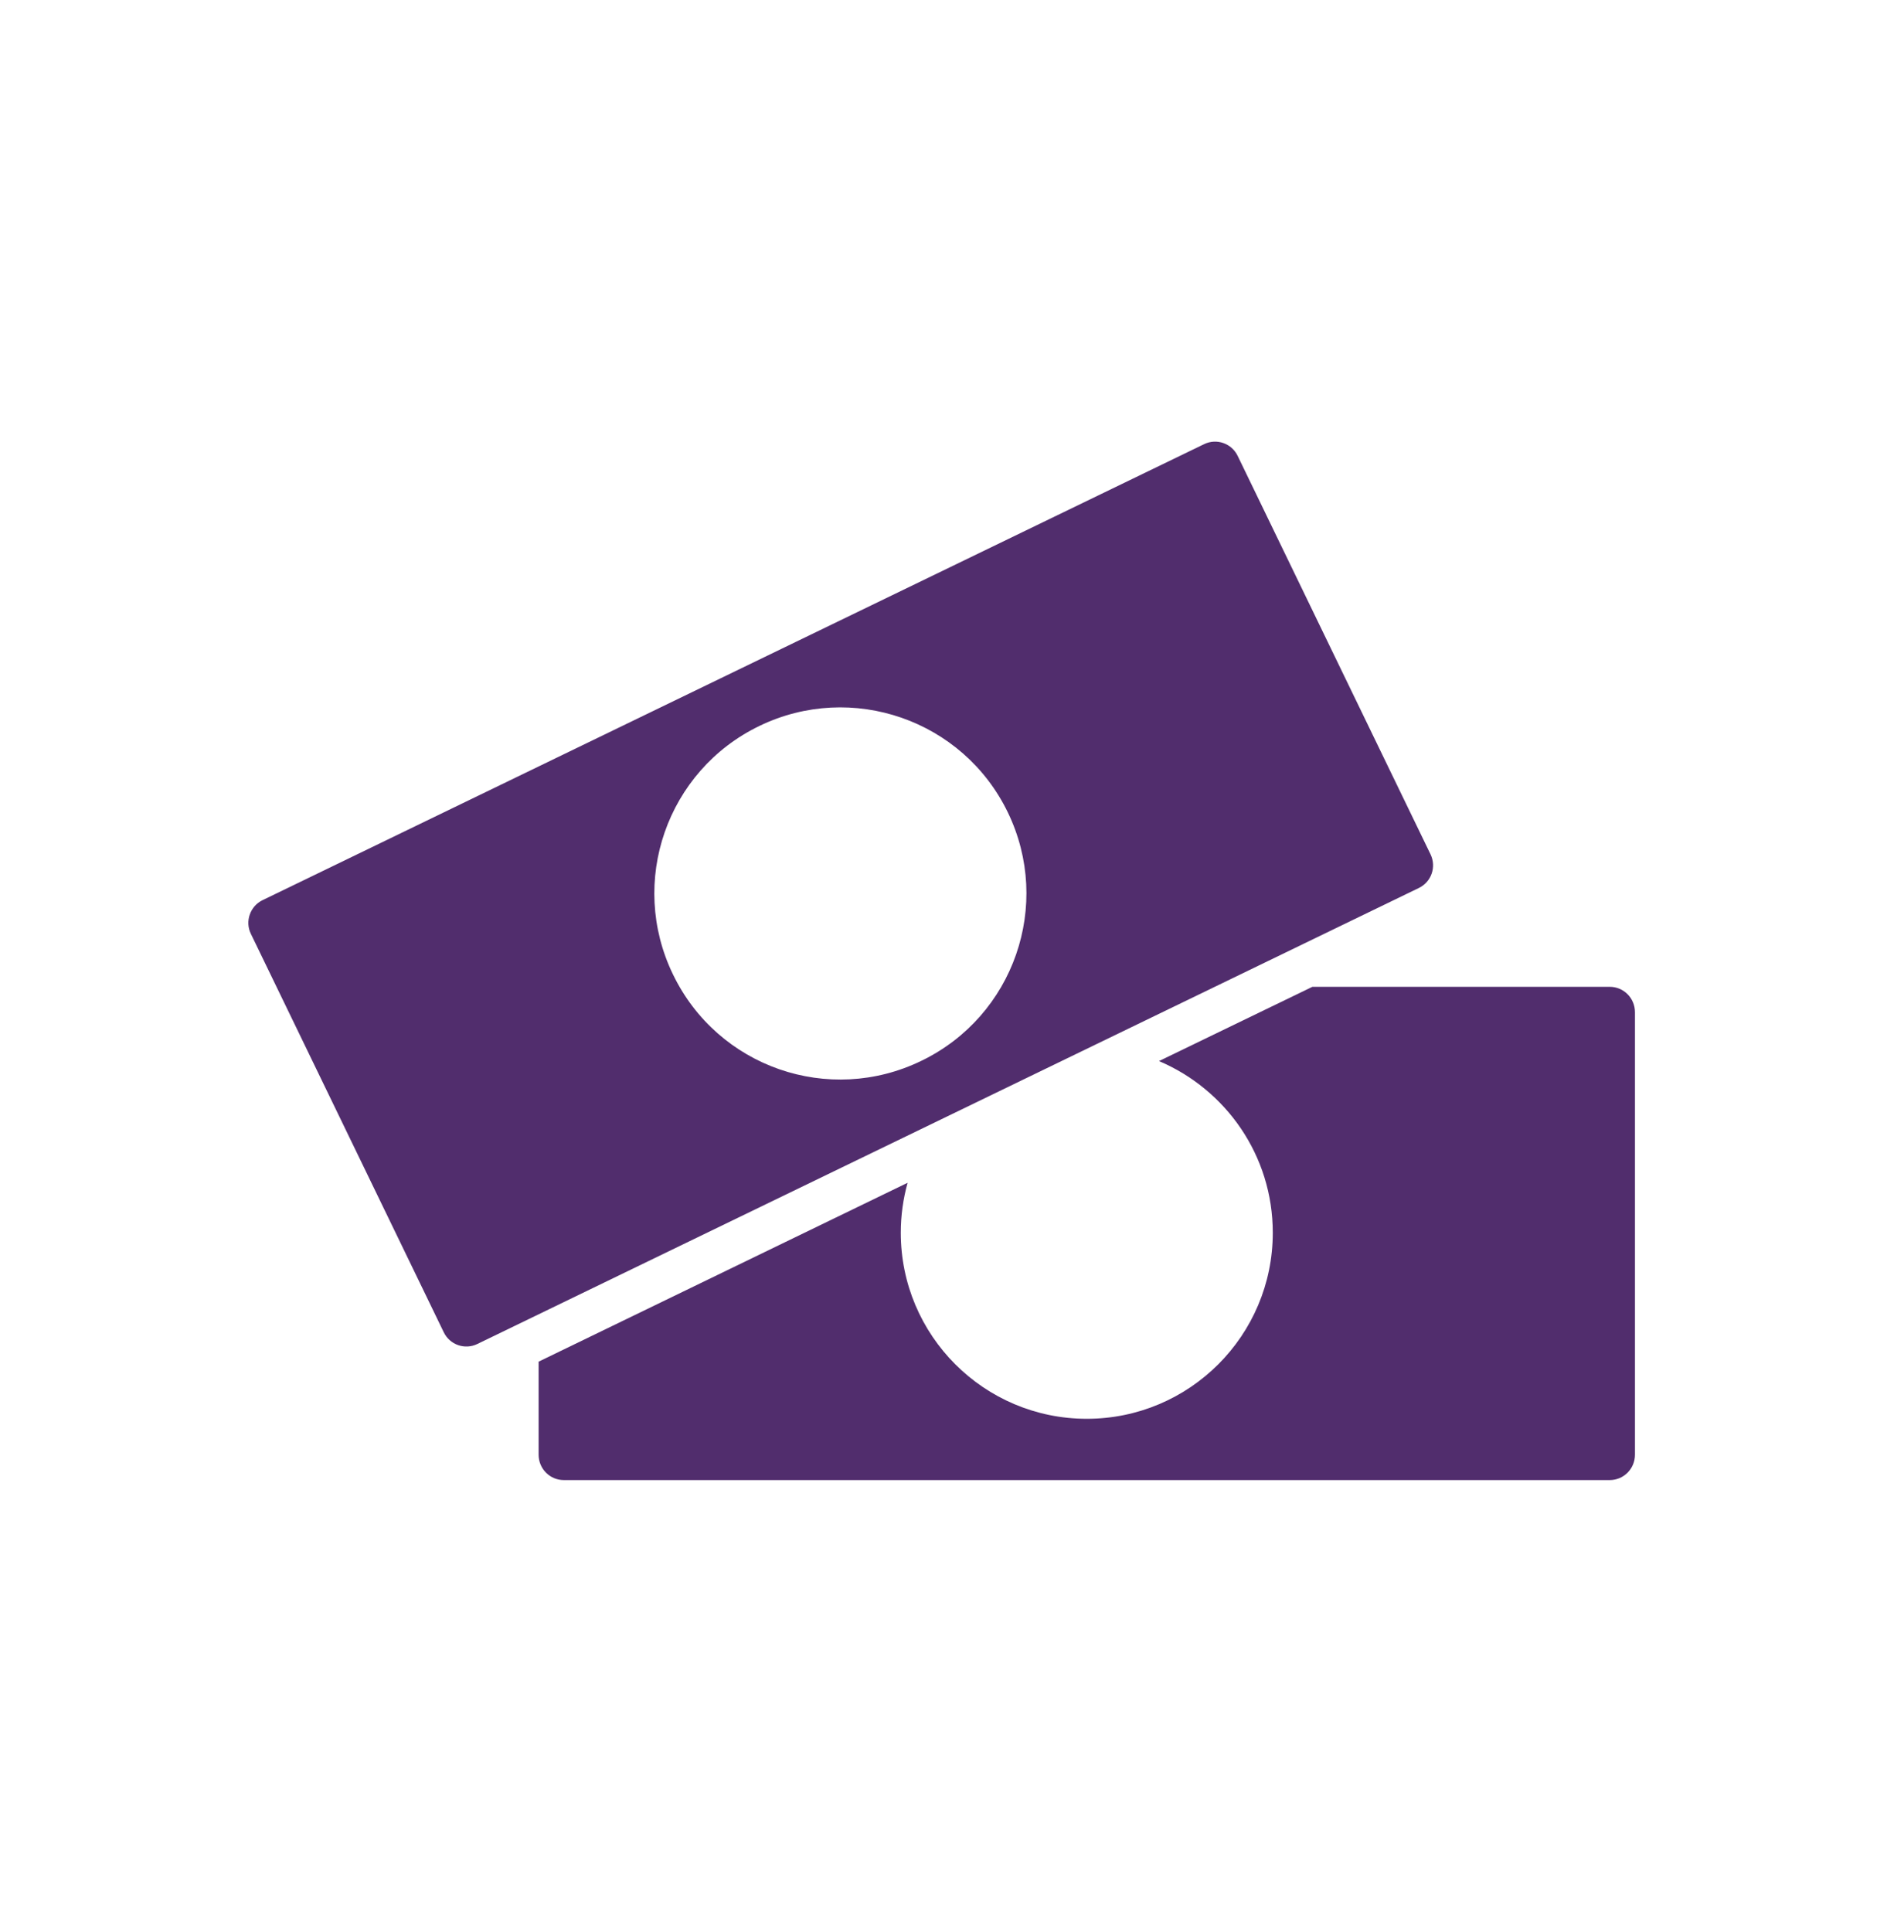
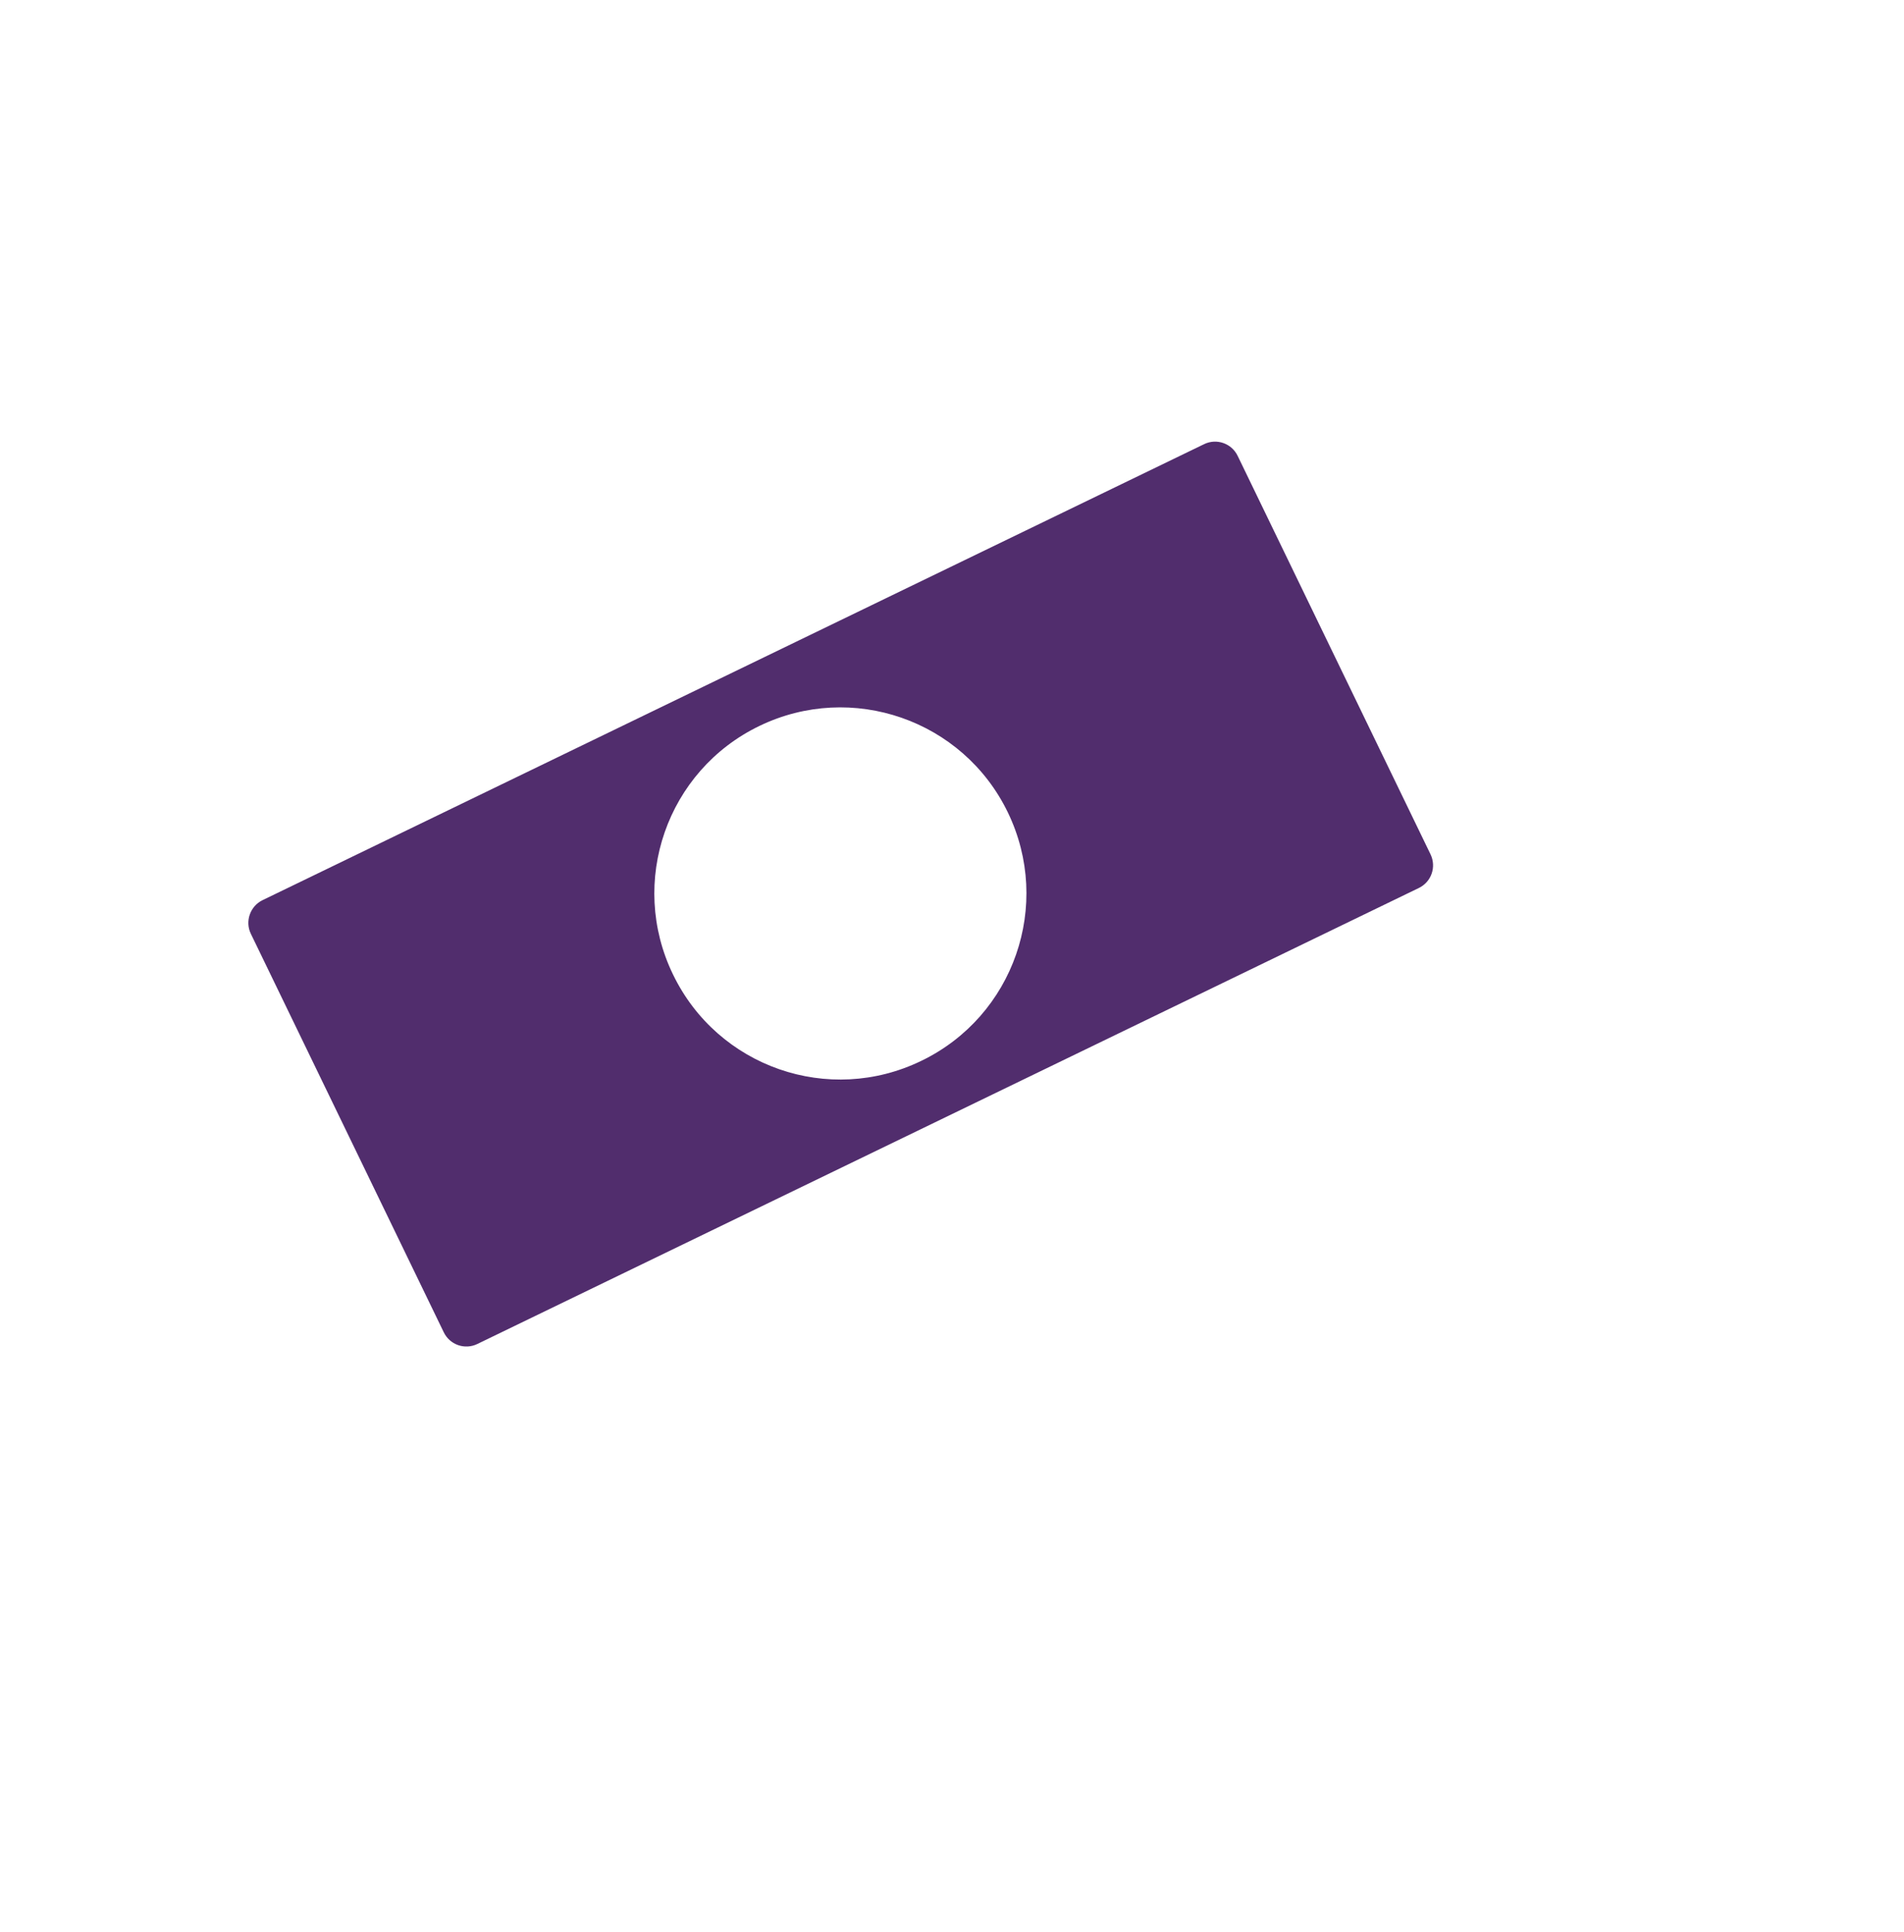
<svg xmlns="http://www.w3.org/2000/svg" width="69px" height="70px" viewBox="0 0 69 70" version="1.1">
  <title>icons/custom/icon-access-your-money</title>
  <desc>Created with Sketch.</desc>
  <g id="icons/custom/icon-access-your-money" stroke="none" stroke-width="1" fill="none" fill-rule="evenodd">
    <g id="Group" transform="translate(9, 16)" fill="#512D6D">
-       <path d="M49.337,19.751 L38.56,19.751 L33.001,22.441 C35.425,23.471 37.125,25.861 37.125,28.661 C37.125,32.381 34.108,35.401 30.384,35.401 C26.662,35.401 23.644,32.381 23.644,28.661 C23.644,28.031 23.731,27.431 23.89,26.851 L10.519,33.331 L10.519,36.701 C10.519,37.211 10.927,37.621 11.431,37.621 L49.337,37.621 C49.842,37.621 50.25,37.211 50.25,36.701 L50.25,20.671 C50.25,20.161 49.842,19.751 49.337,19.751" id="Fill-56" />
      <path d="M24.392,22.431 C21.04,24.061 17.01,22.661 15.388,19.301 C13.765,15.951 15.167,11.921 18.518,10.301 C21.869,8.681 25.901,10.081 27.523,13.431 C29.144,16.781 27.744,20.811 24.392,22.431 Z M42.842,14.951 L35.855,0.521 C35.636,0.061 35.089,-0.129 34.636,0.091 L0.516,16.611 C0.062,16.831 -0.128,17.381 0.091,17.831 L7.079,32.261 C7.298,32.721 7.844,32.911 8.298,32.691 L42.417,16.171 C42.872,15.951 43.062,15.411 42.842,14.951 L42.842,14.951 Z" id="Fill-58" />
    </g>
  </g>
</svg>